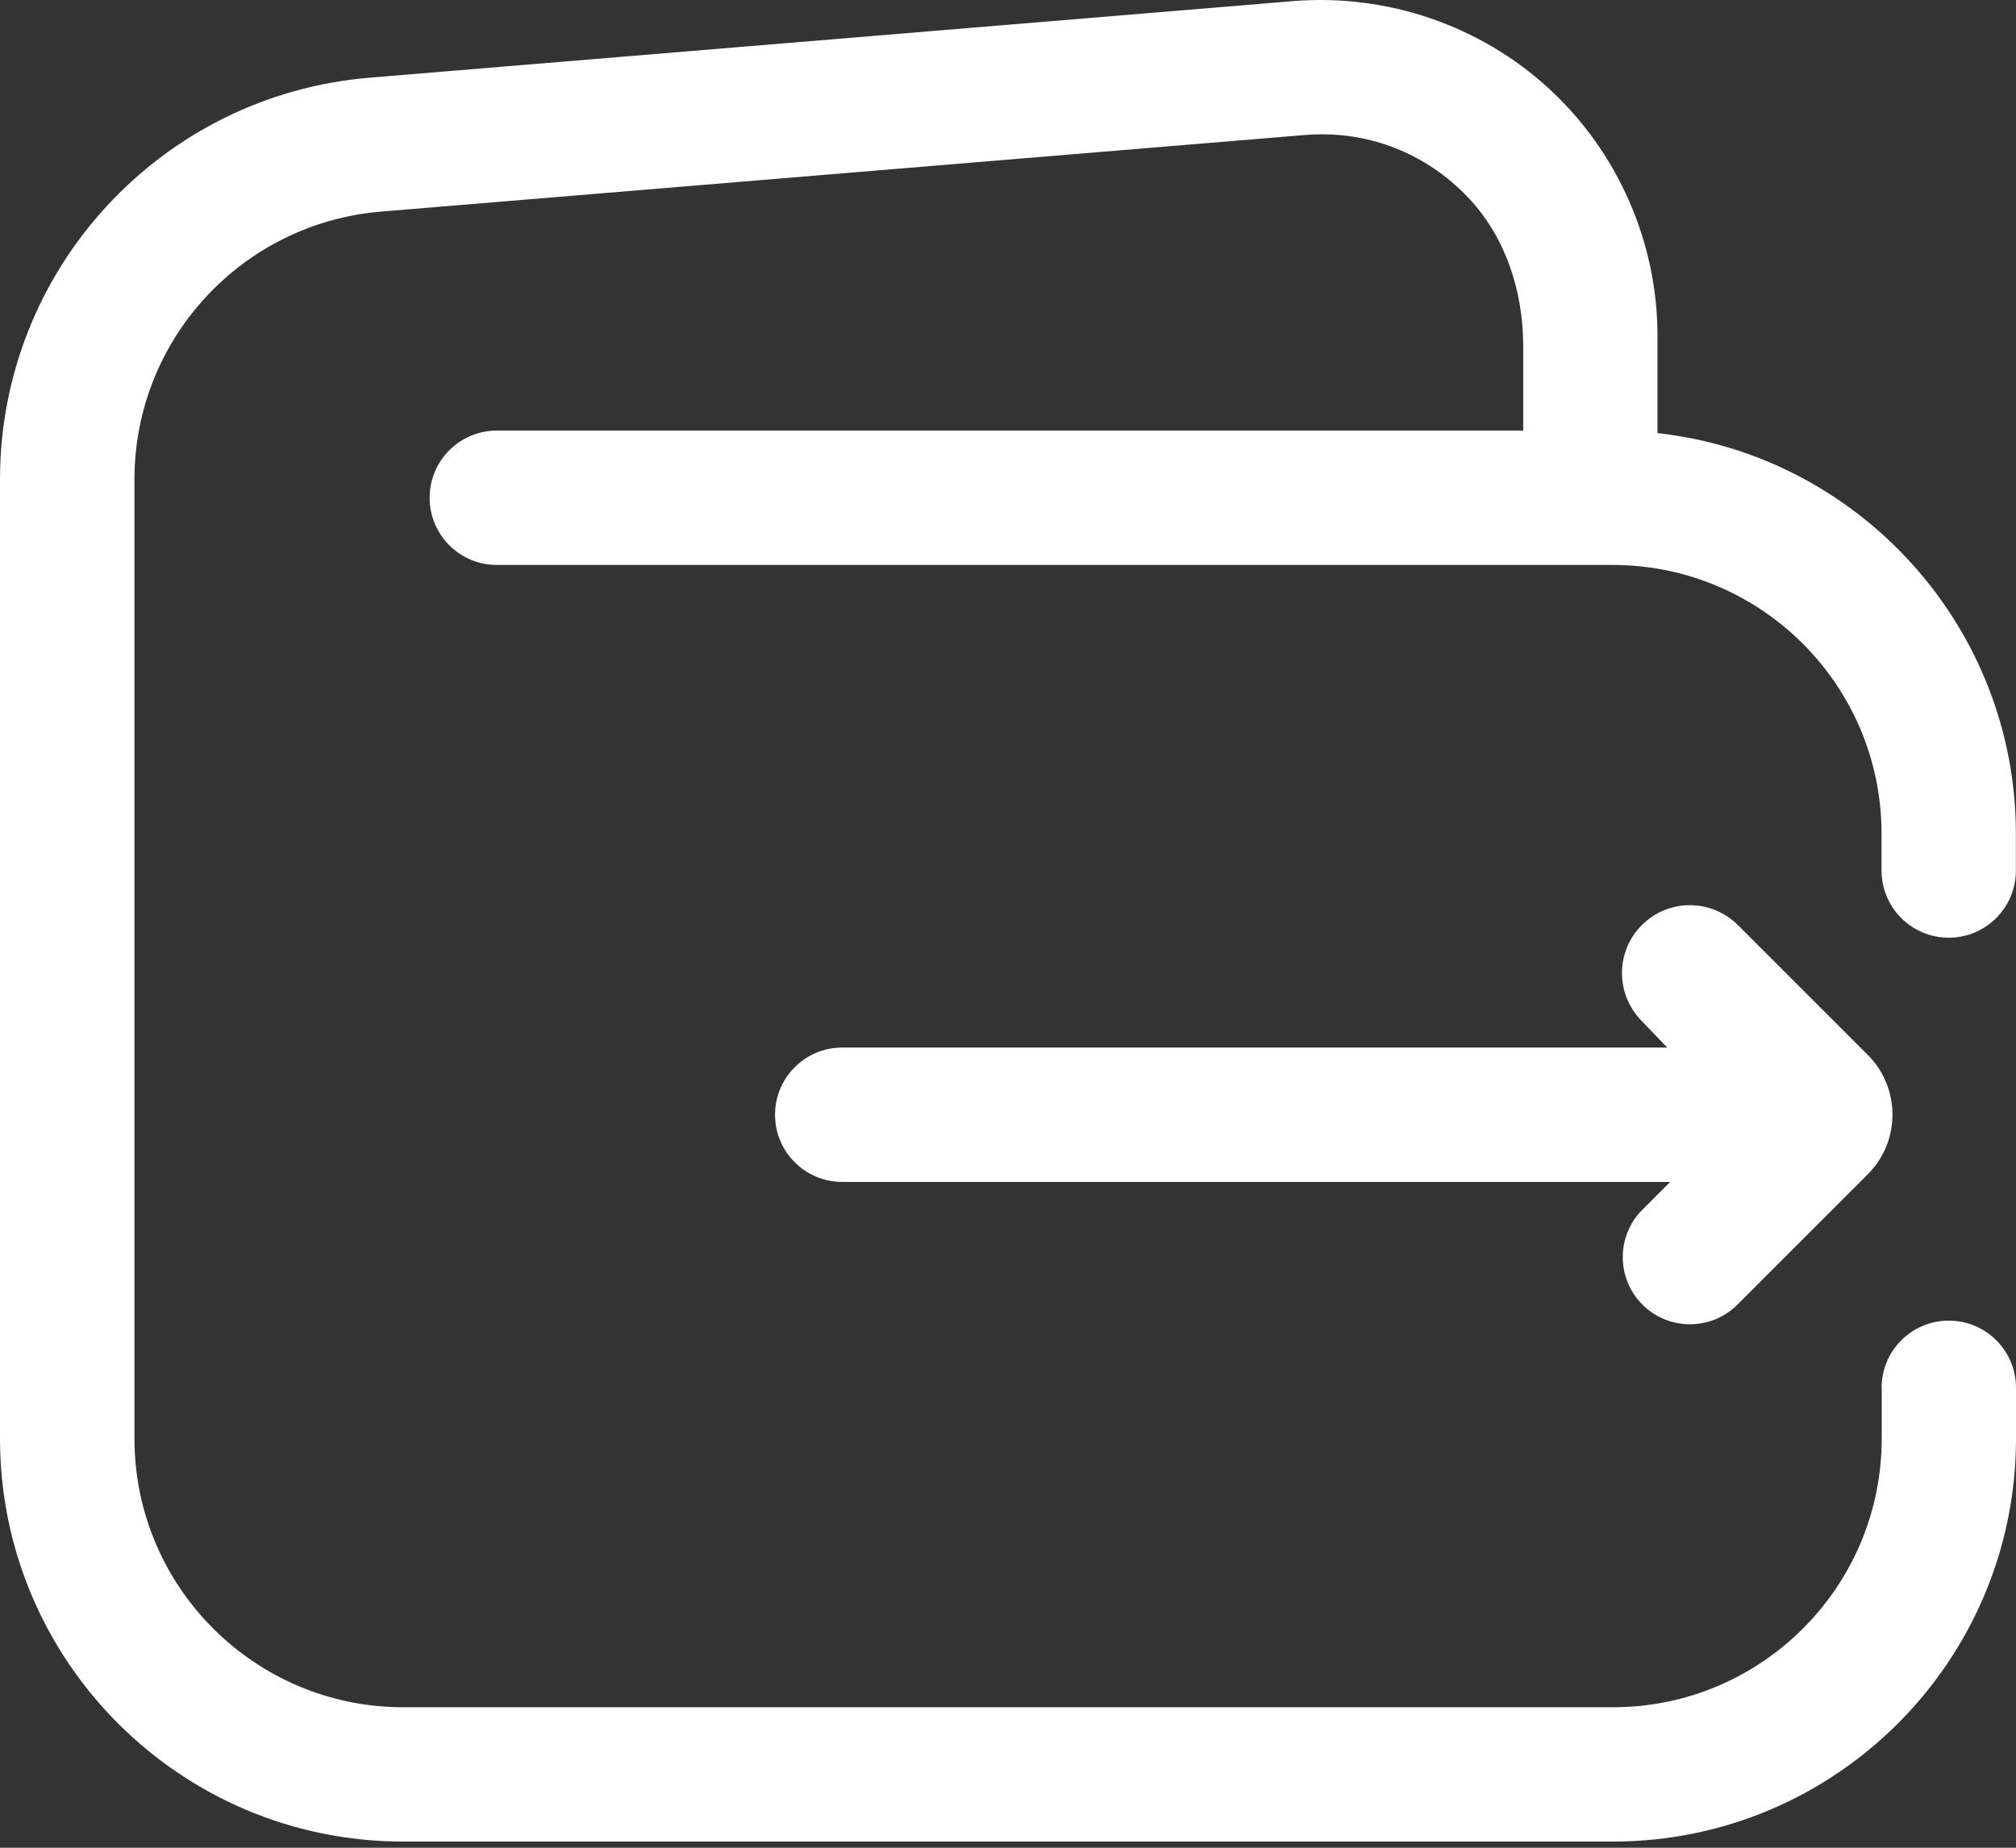
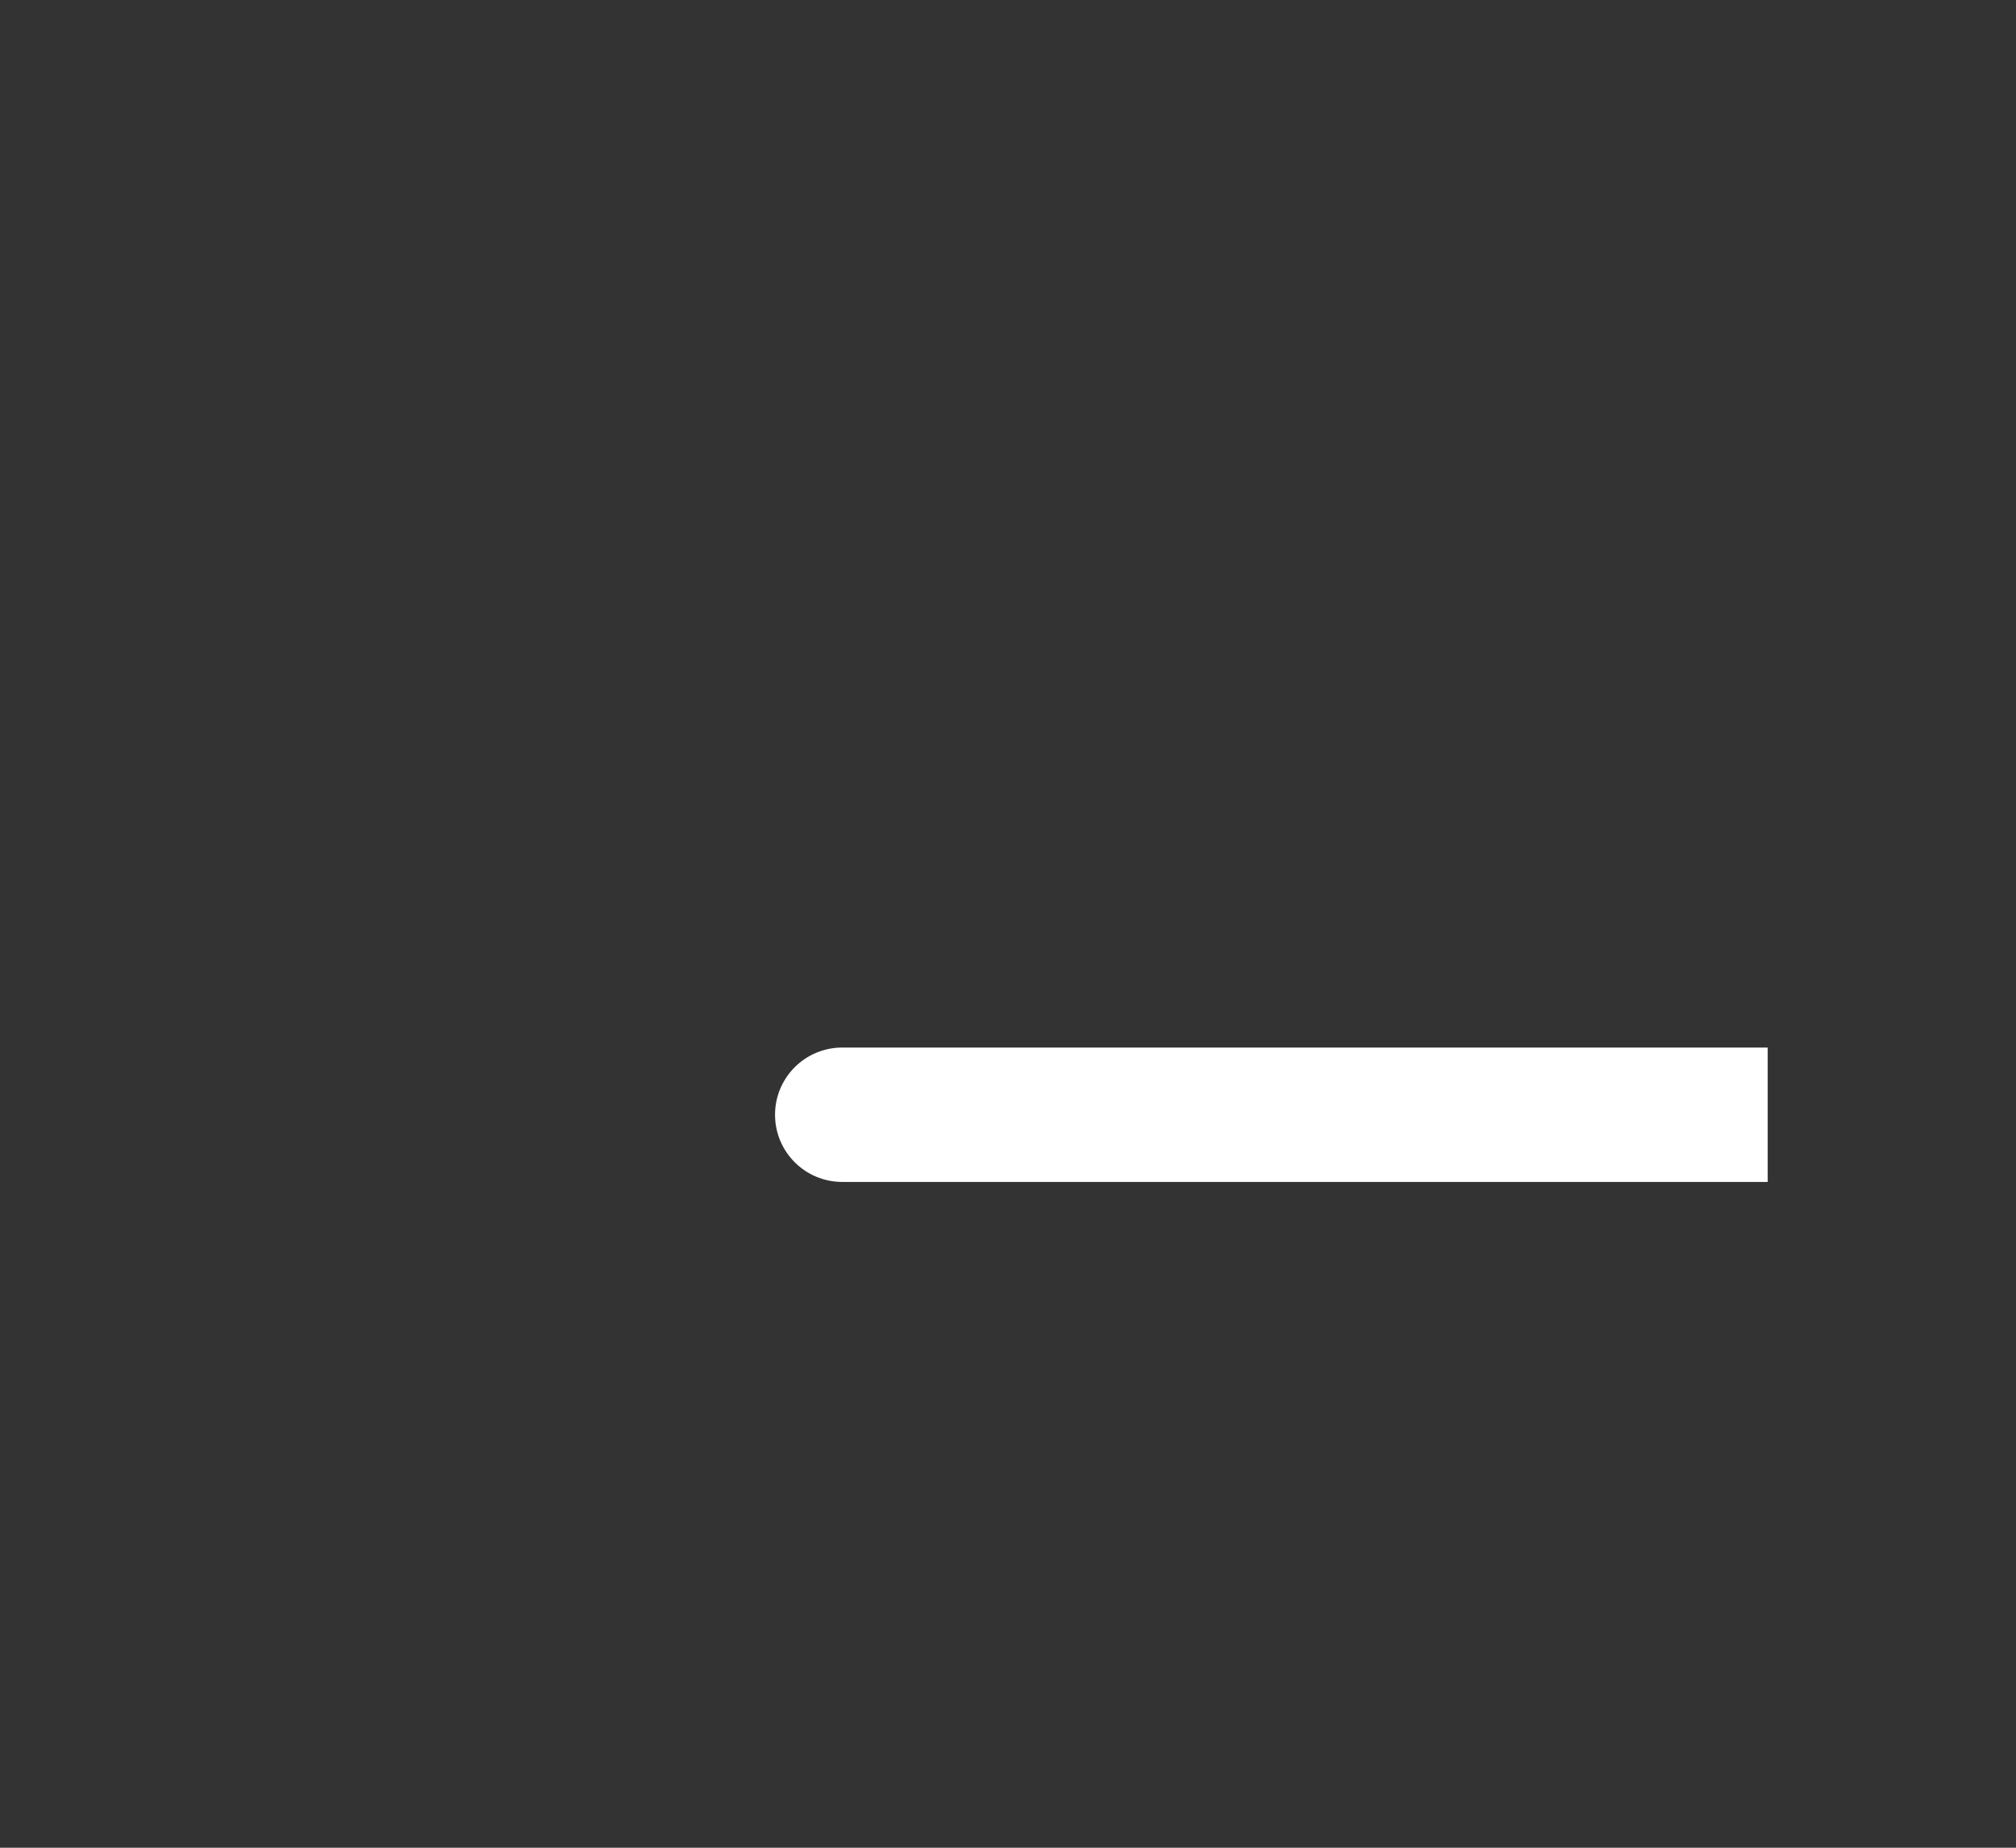
<svg xmlns="http://www.w3.org/2000/svg" width="36" height="33" viewBox="0 0 36 33" fill="none">
  <rect x="0" y="0" width="36" height="33" fill="#333333" stroke="none" />
-   <path d="M31.035 16.522L33.351 18.838C33.942 19.429 33.942 20.384 33.351 20.975L31.026 23.3C30.558 23.768 29.797 23.768 29.329 23.3C28.861 22.832 28.861 22.072 29.329 21.604L30.972 19.961L29.301 18.218C28.845 17.741 28.852 16.988 29.319 16.522C29.793 16.048 30.559 16.048 31.033 16.522L31.035 16.522Z" fill="white" />
  <path d="M31.566 21.109H15.04C14.377 21.109 13.84 20.572 13.84 19.909C13.84 19.246 14.377 18.709 15.04 18.709H31.566V21.109Z" fill="white" />
-   <path d="M33.602 24.787V25.691C33.602 28.342 31.452 30.491 28.802 30.491H7.201C4.551 30.491 2.401 28.342 2.401 25.691V8.563C2.401 6.065 4.317 3.986 6.804 3.779L23.301 2.411C23.405 2.402 23.507 2.399 23.609 2.399C24.578 2.399 25.489 2.782 26.184 3.493C26.874 4.199 27.2 5.188 27.2 6.175V7.69H8.872C8.209 7.69 7.672 8.227 7.672 8.89C7.672 9.553 8.209 10.09 8.872 10.09H28.799C31.449 10.09 33.599 12.239 33.599 14.89V15.547C33.599 16.21 34.136 16.747 34.798 16.747C35.462 16.747 35.998 16.21 35.998 15.547V14.89C35.998 11.191 33.194 8.132 29.598 7.735V5.999C29.598 4.327 28.893 2.719 27.663 1.585C26.431 0.454 24.776 -0.113 23.101 0.019L6.604 1.387C2.871 1.696 0 4.816 0 8.563V25.69C0 29.666 3.223 32.89 7.2 32.89H28.8C32.776 32.89 36 29.667 36 25.69V24.786C36 24.123 35.463 23.586 34.8 23.586C34.137 23.586 33.6 24.123 33.6 24.786L33.602 24.787Z" fill="white" />
</svg>